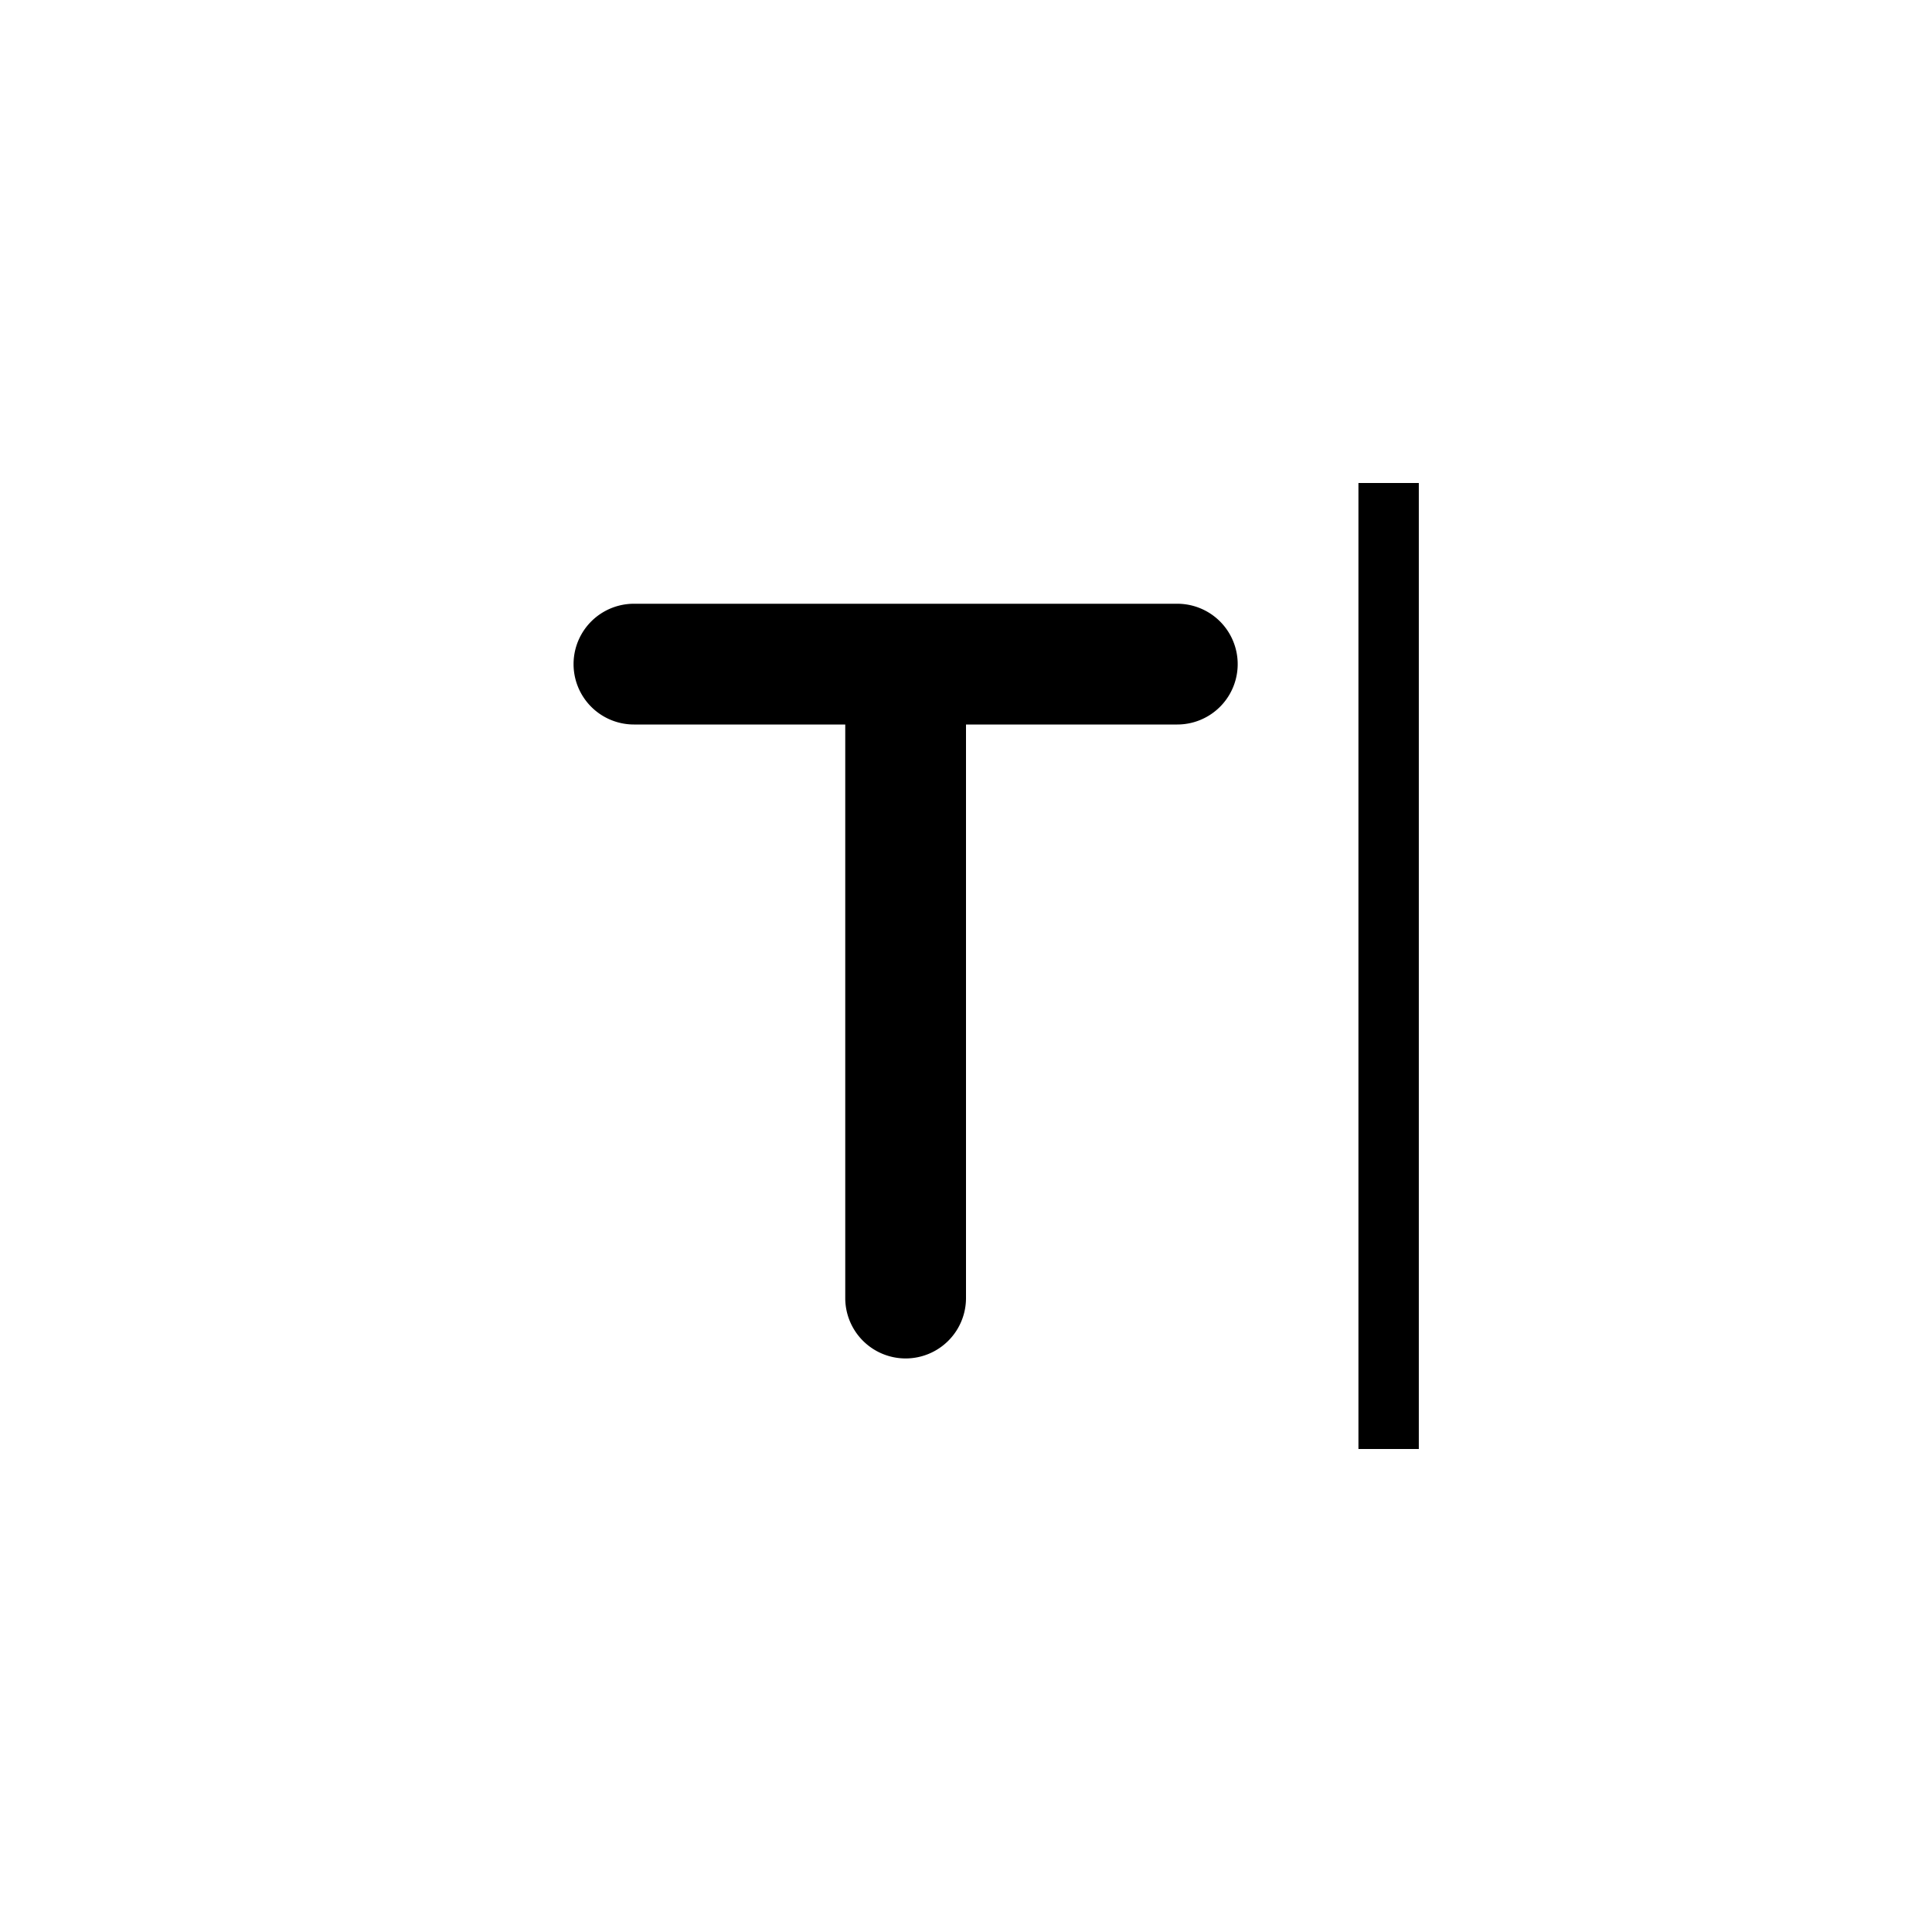
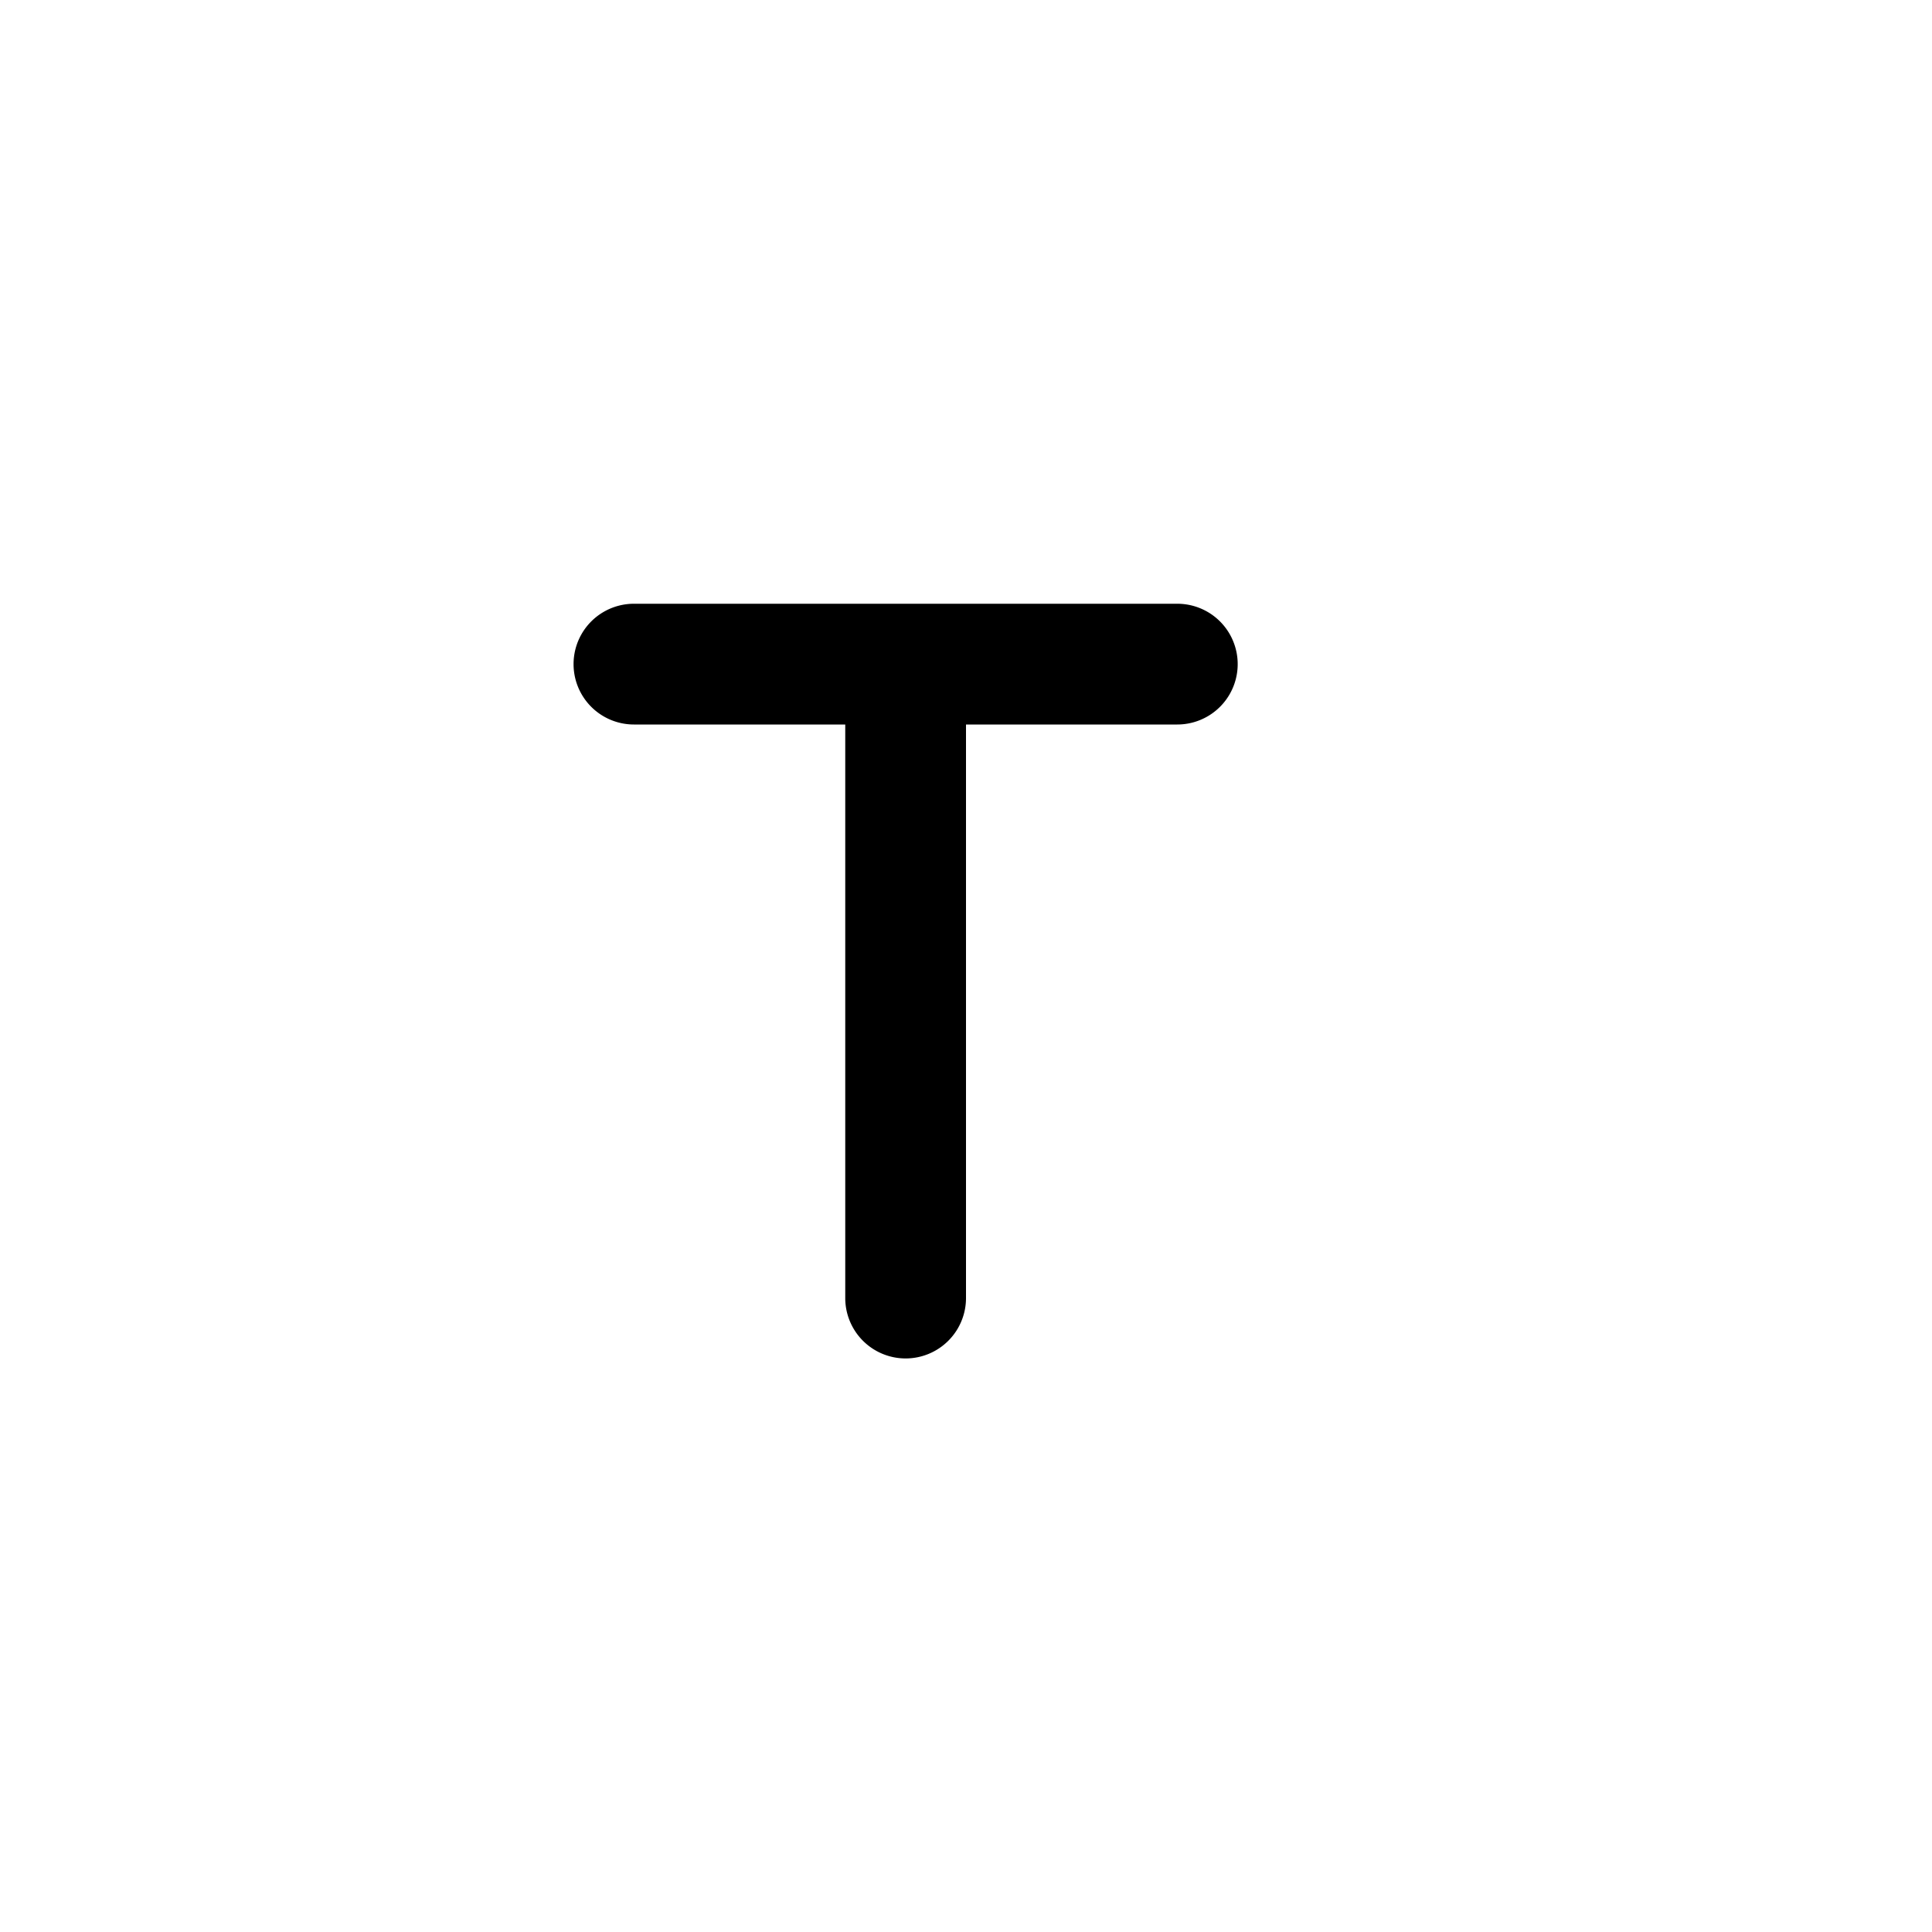
<svg xmlns="http://www.w3.org/2000/svg" width="64" height="64" viewBox="0 0 64 64">
-   <path d="M47 16v32h-2V16z" />
  <path fill-rule="evenodd" clip-rule="evenodd" d="M21 20a2 2 0 1 0 0 4h7v19a2 2 0 1 0 4 0V24h7a2 2 0 1 0 0-4H21Z" />
</svg>